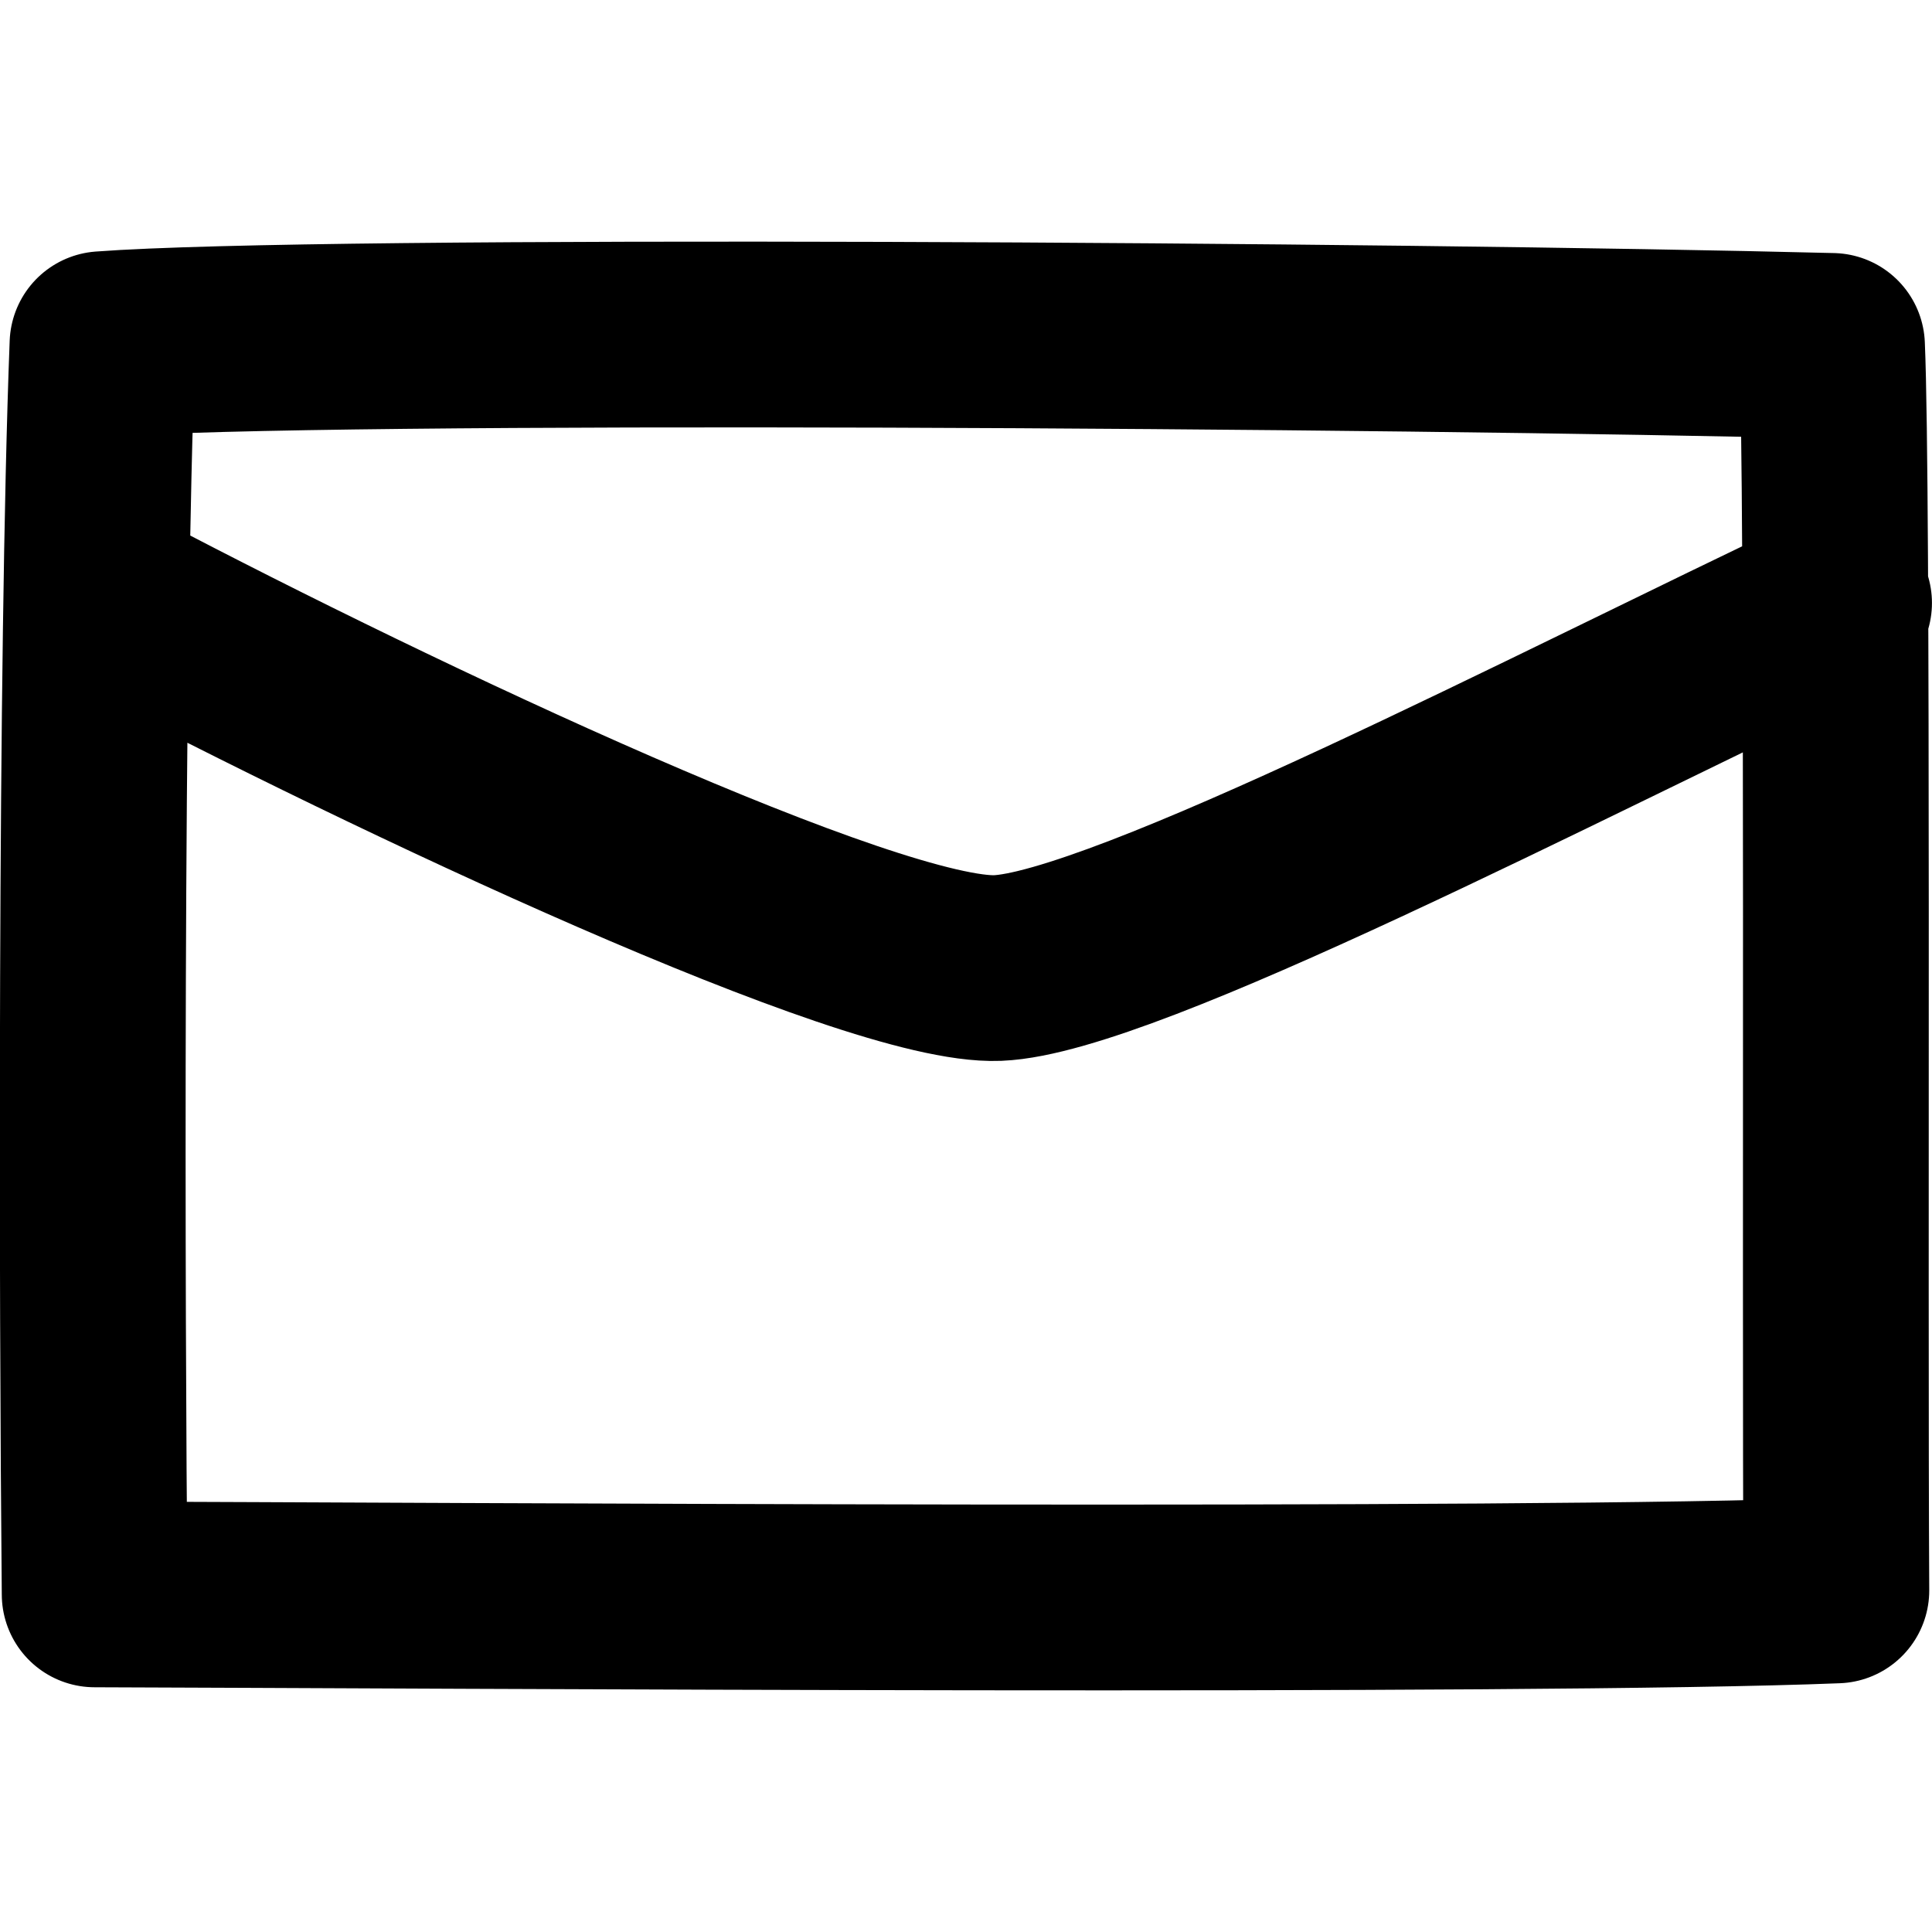
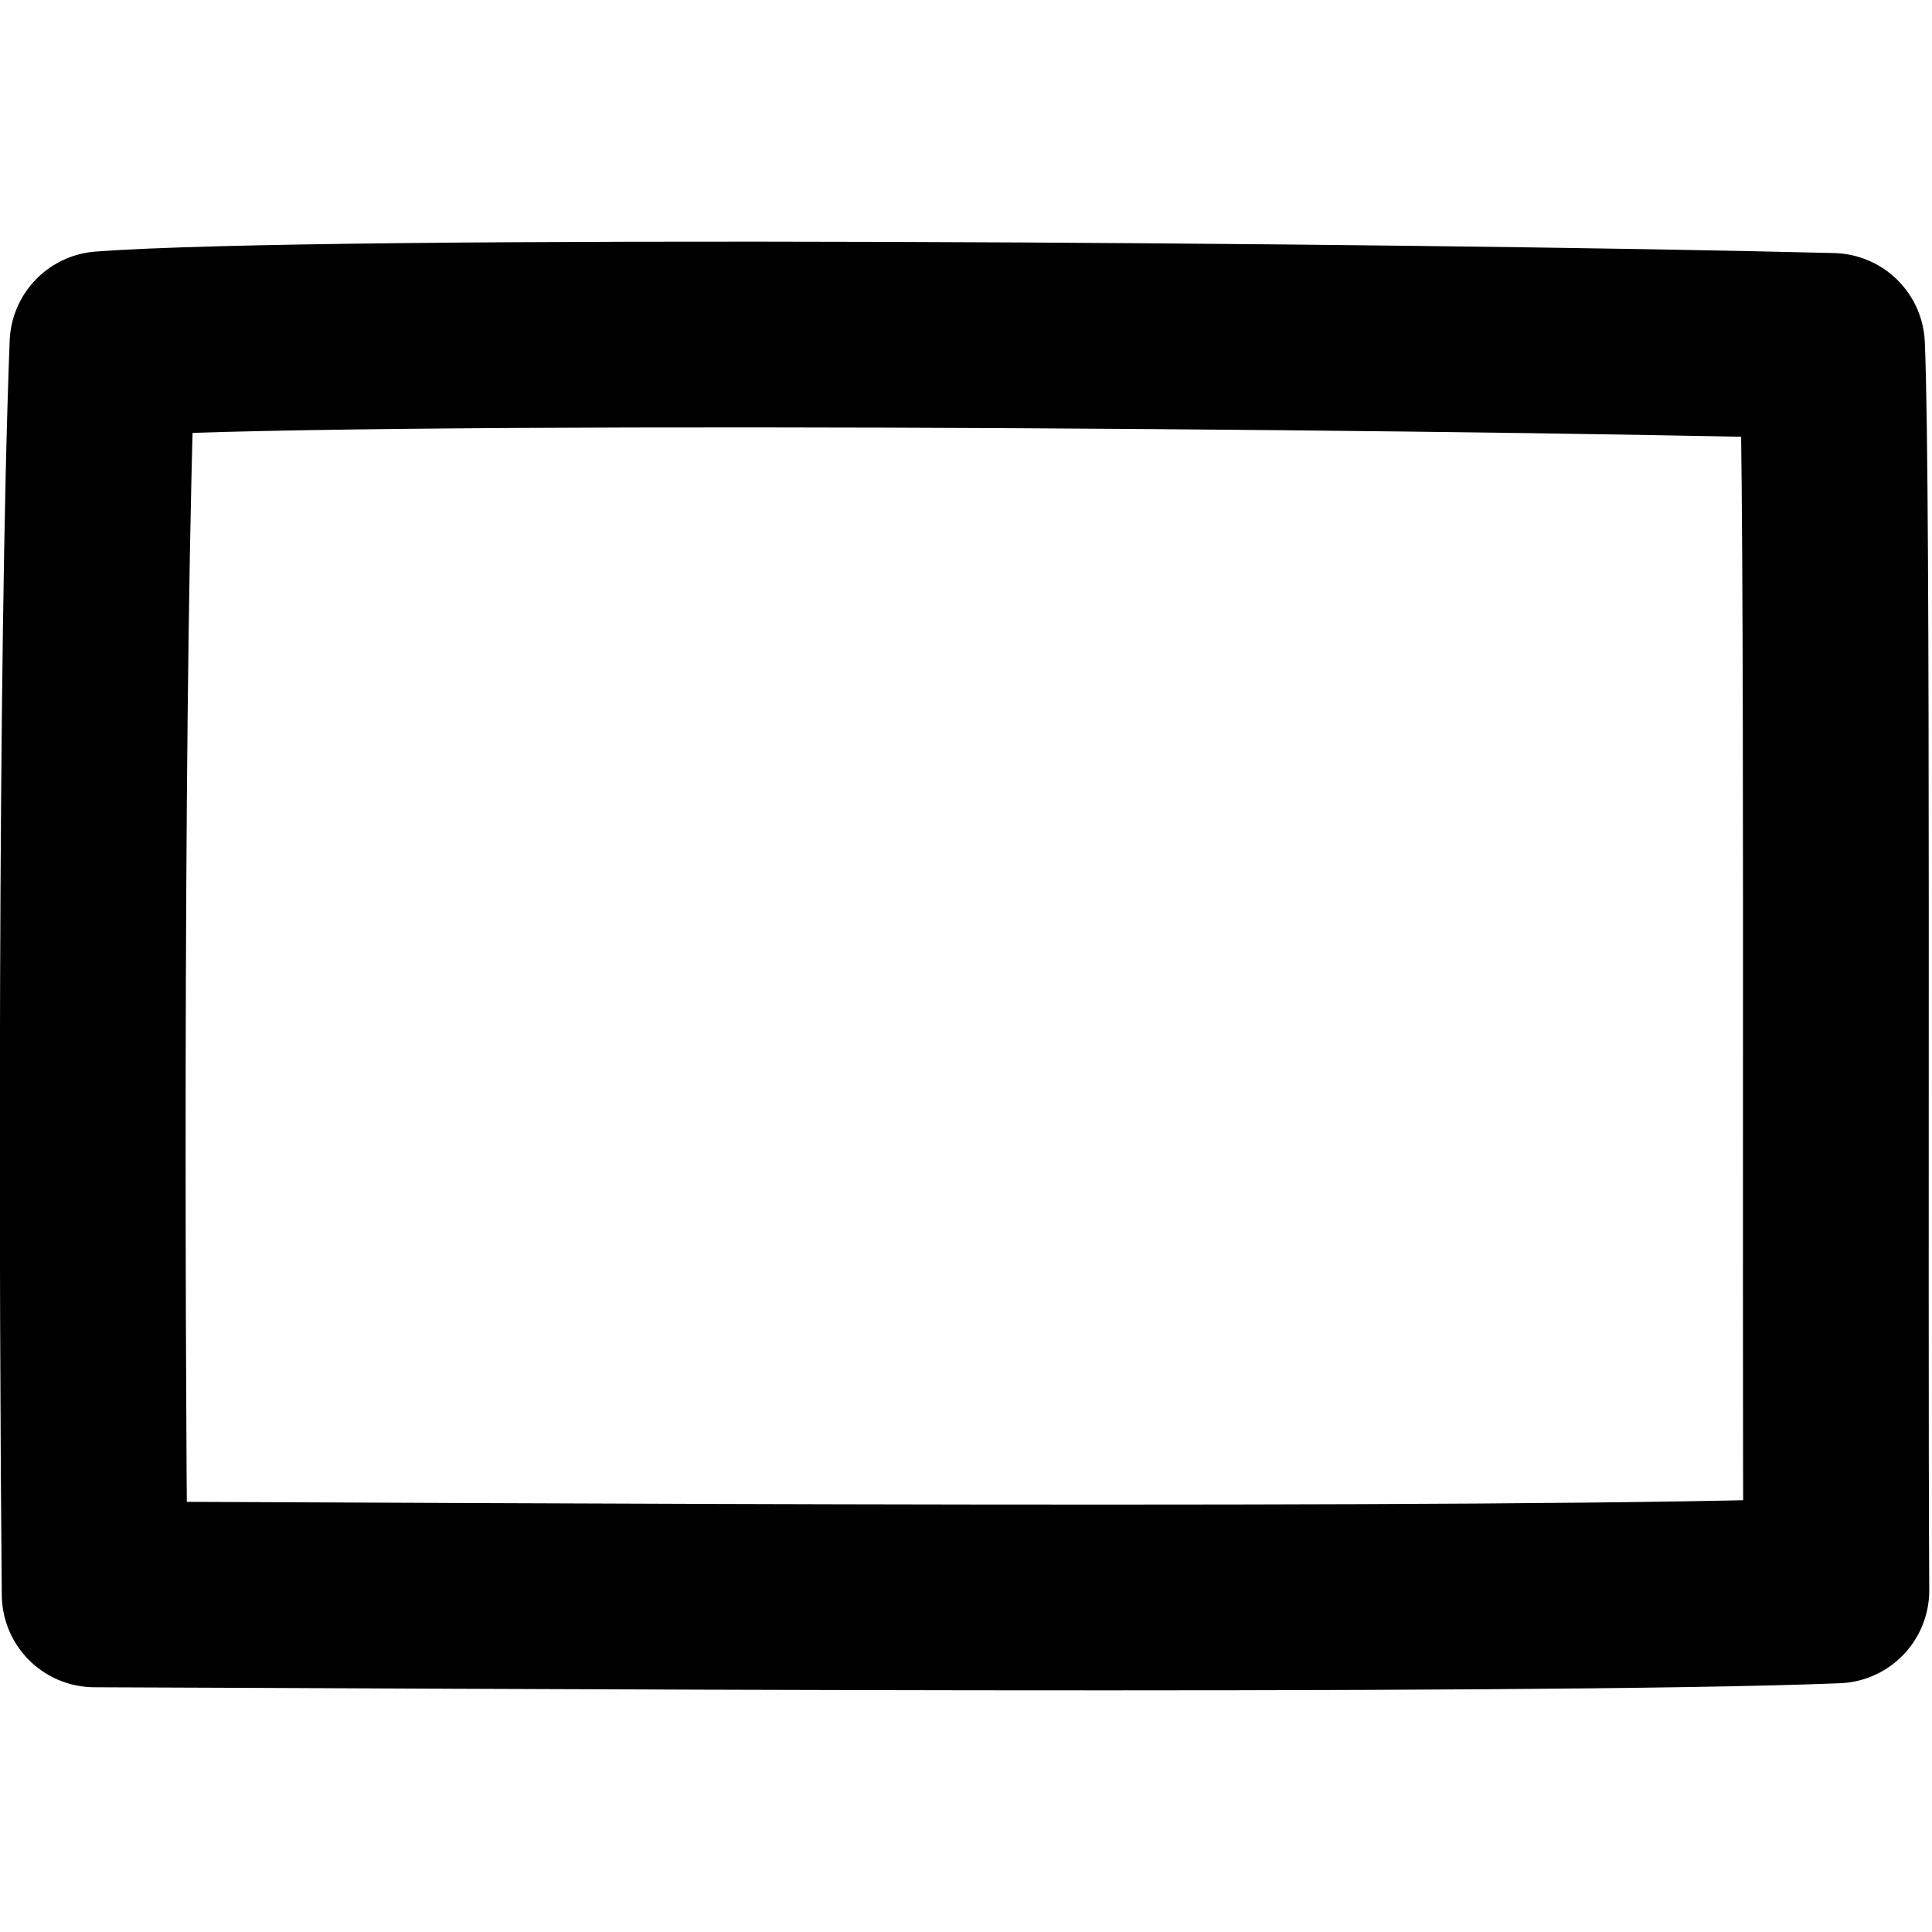
<svg xmlns="http://www.w3.org/2000/svg" fill="none" viewBox="0 0 20 20">
-   <path stroke="#000" stroke-linecap="round" stroke-linejoin="round" stroke-width="1.923" d="M19.038 6.242c-2.874 1.358-7.406 3.726-8.71 3.779-1.303.052-6.234-2.274-9.101-3.78M19.01 16.464c-.018-3.106.02-11.39-.045-12.883-4.494-.114-15.654-.188-17.904-.018-.125 3.247-.11 9.94-.081 12.942 3.443.01 14.846.087 18.03-.041z" />
+   <path stroke="#000" stroke-linecap="round" stroke-linejoin="round" stroke-width="1.923" d="M19.038 6.242M19.01 16.464c-.018-3.106.02-11.39-.045-12.883-4.494-.114-15.654-.188-17.904-.018-.125 3.247-.11 9.94-.081 12.942 3.443.01 14.846.087 18.03-.041z" />
</svg>